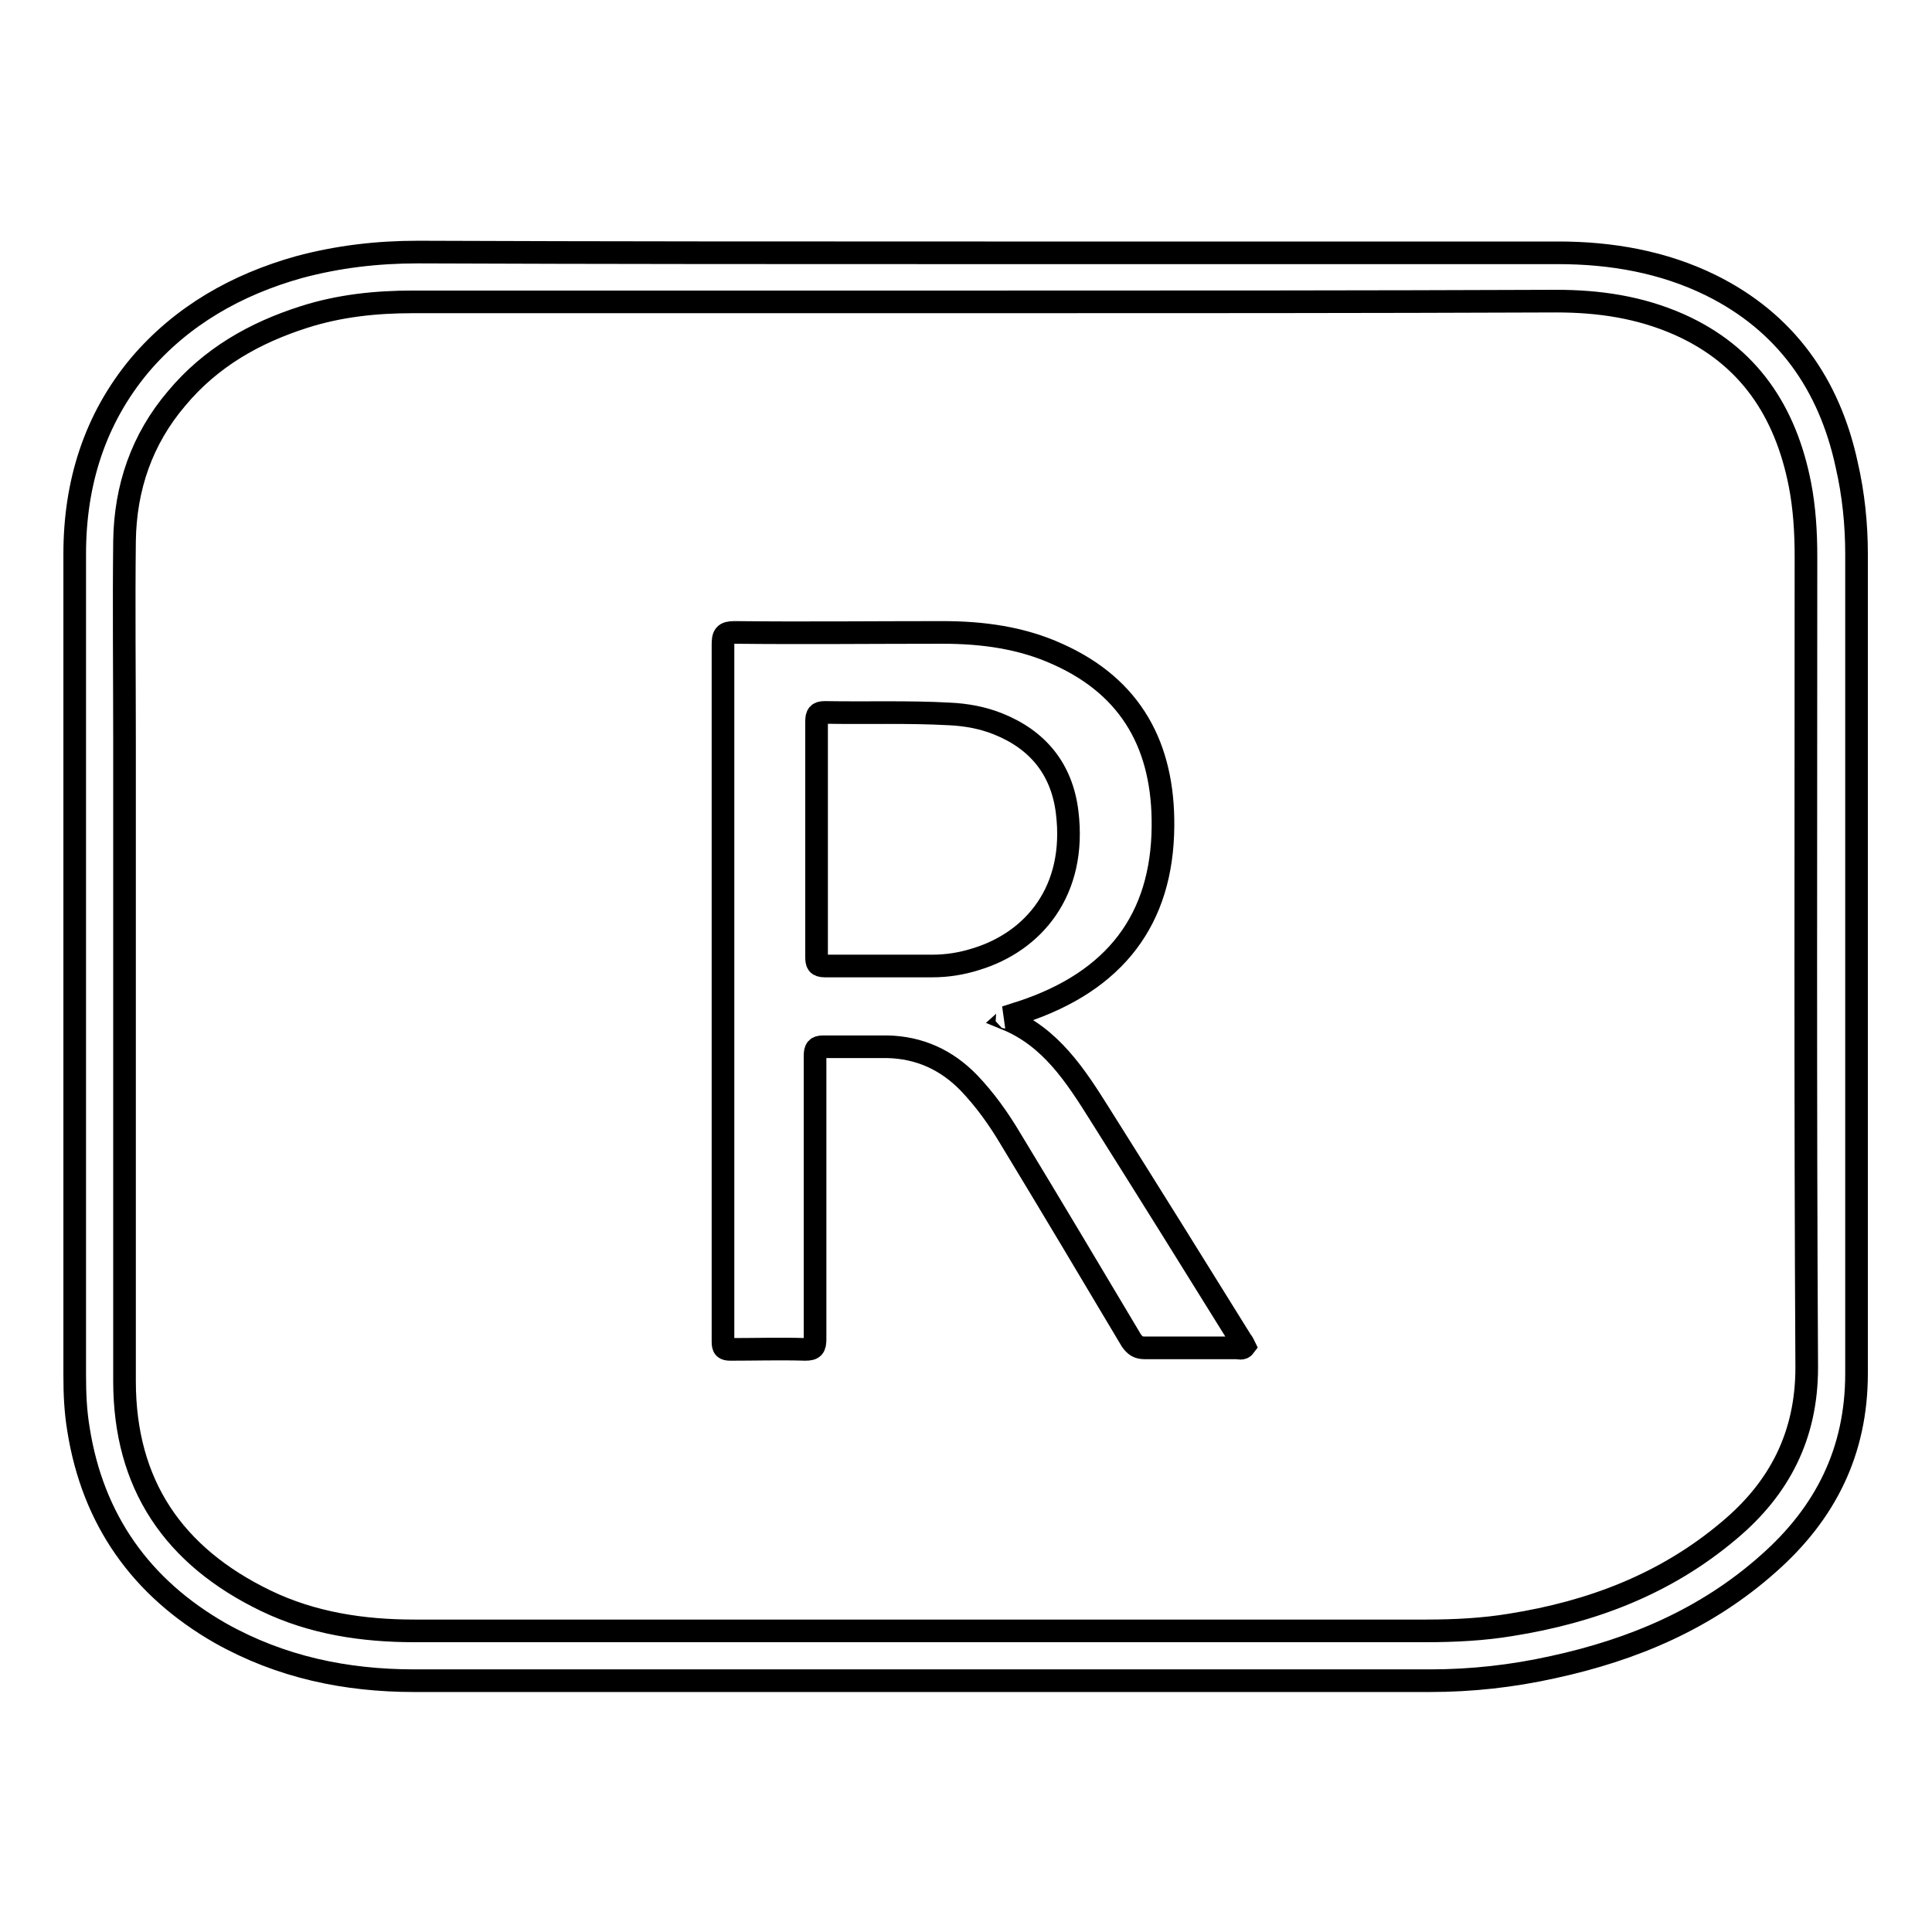
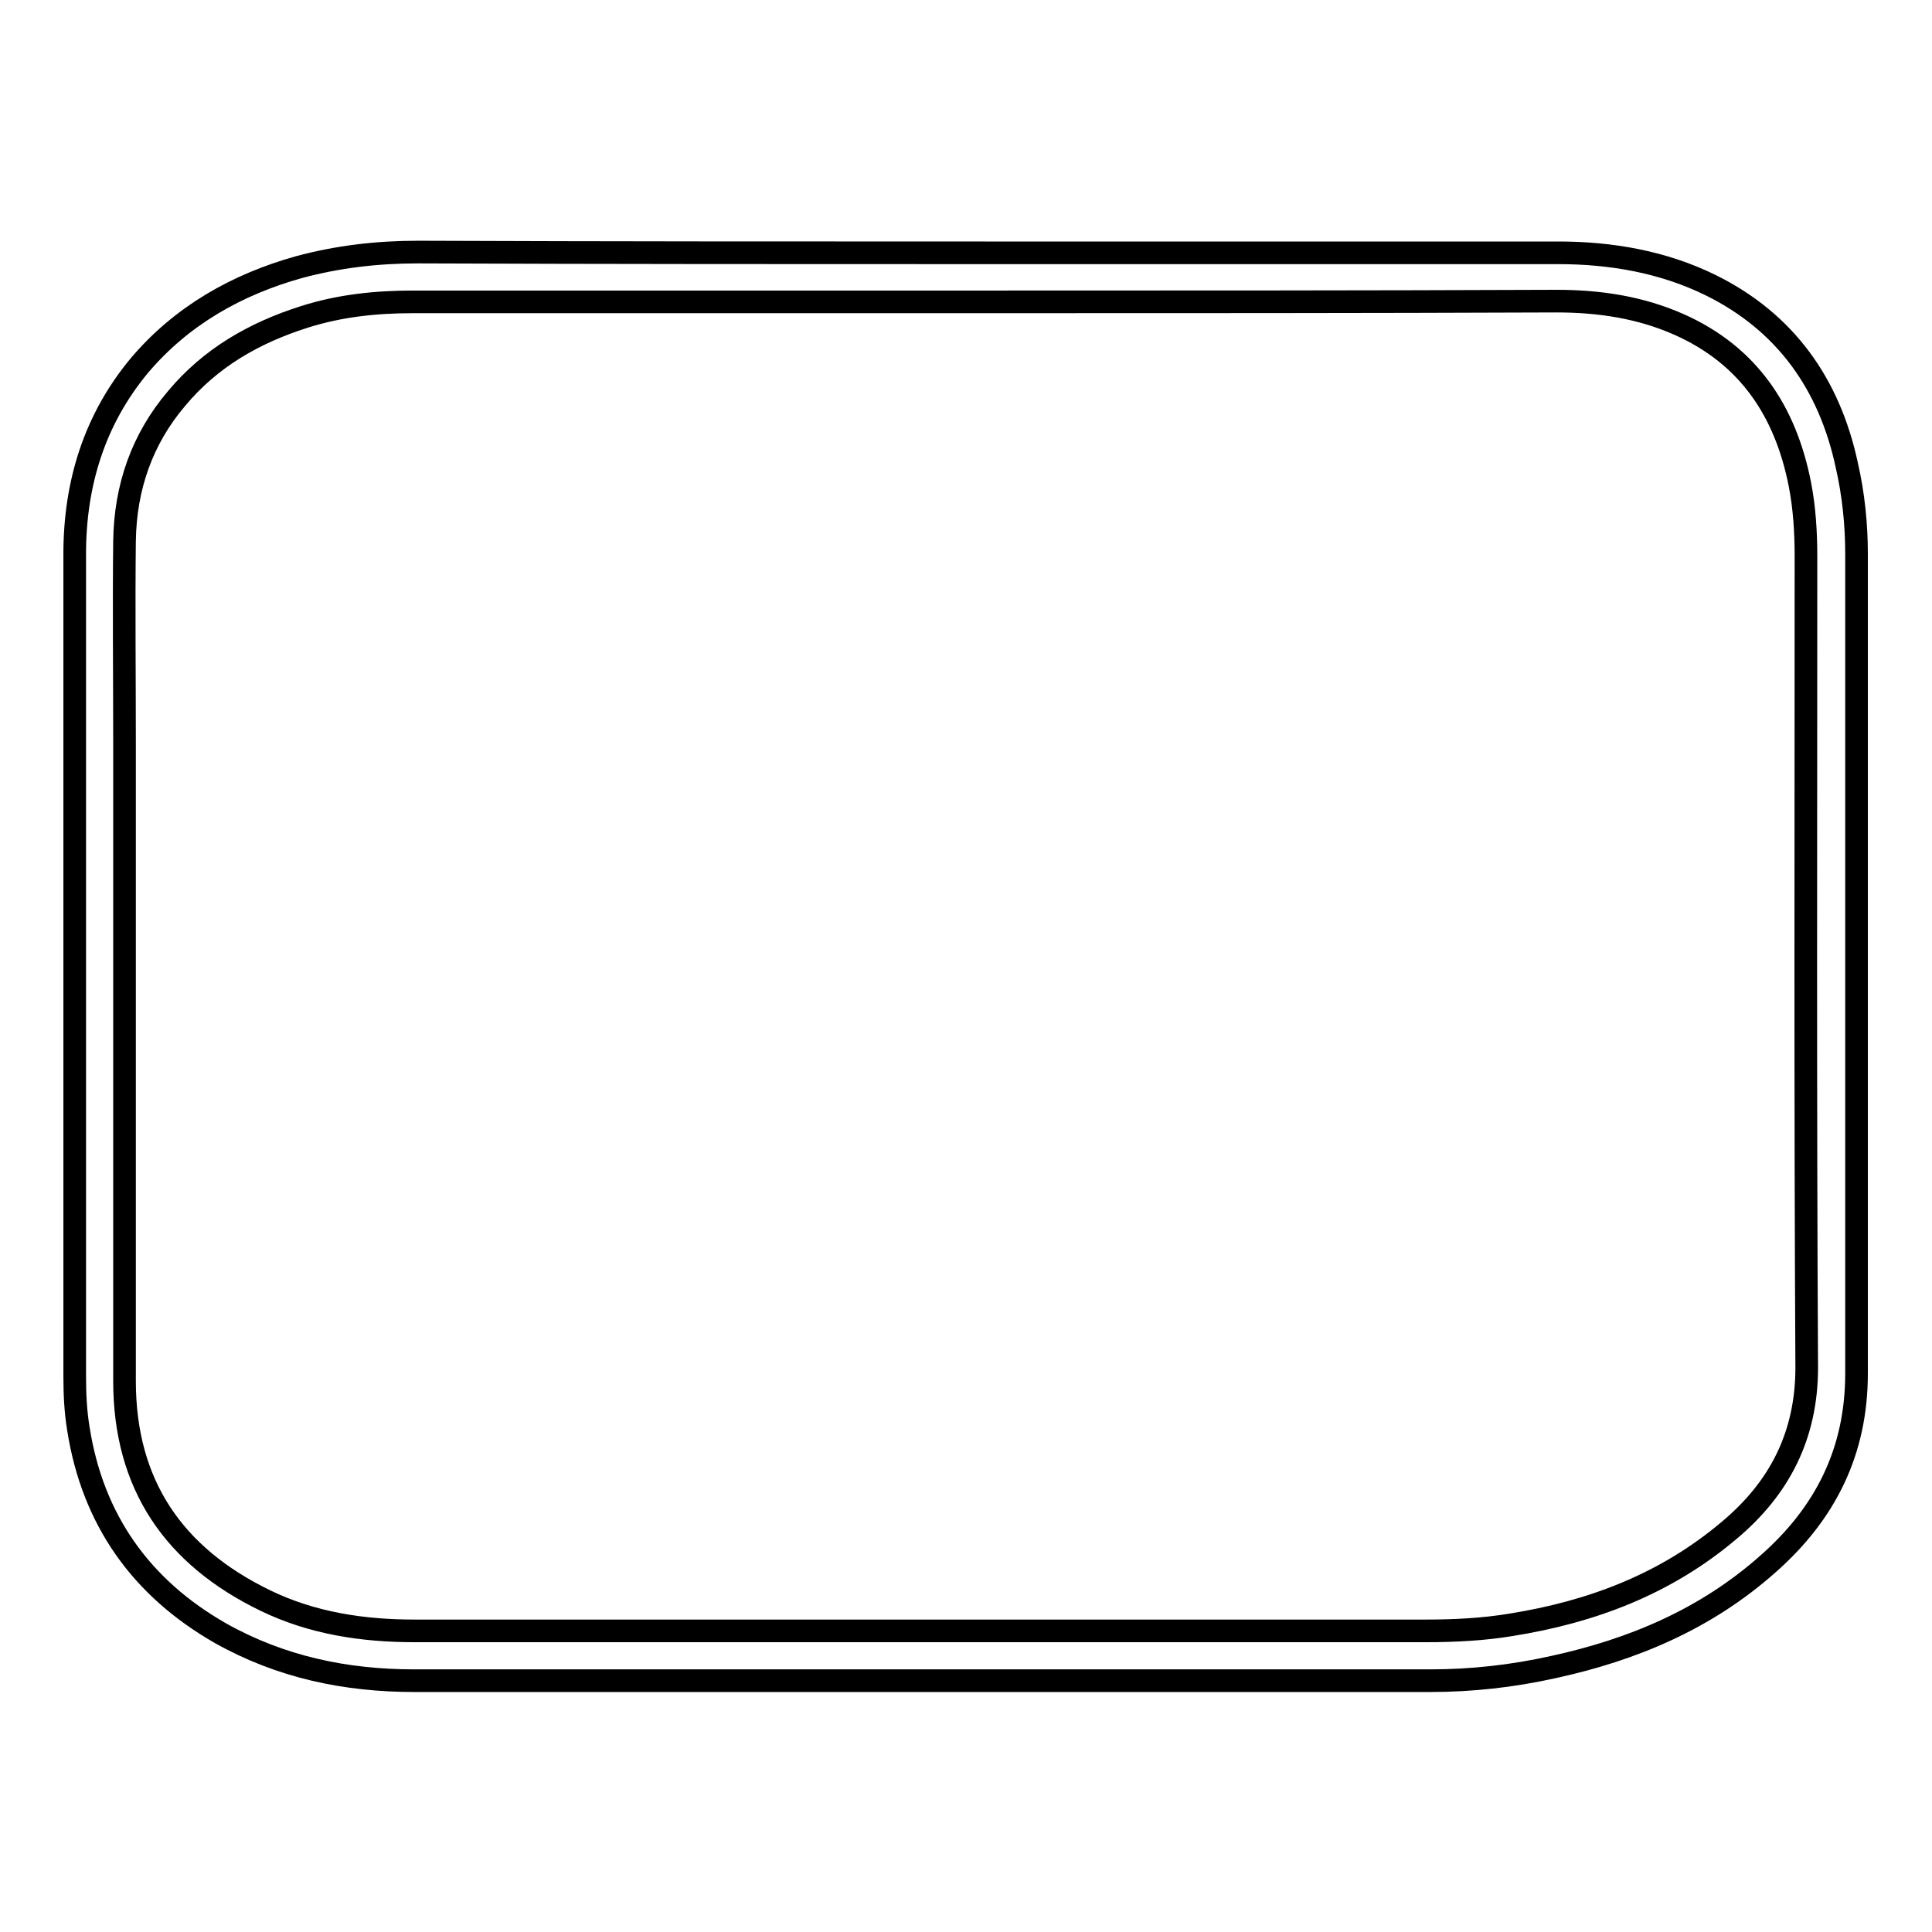
<svg xmlns="http://www.w3.org/2000/svg" version="1.1" x="0px" y="0px" viewBox="0 0 256 256" enable-background="new 0 0 256 256" xml:space="preserve">
  <g>
    <g>
      <path stroke-width="3" fill-opacity="0" stroke="#000000" d="M130.6,33.5c25.3,0,50.6,0,75.9,0c7,0,13.9,1.2,20.2,4.3c9.9,4.9,15.7,13.1,18,23.8c0.9,3.9,1.3,7.9,1.3,11.8c0,36.2,0,72.4,0,108.6c0,10.3-4.1,18.5-11.7,25.2c-8.2,7.3-17.9,11.4-28.5,13.7c-5.4,1.2-10.8,1.8-16.3,1.8c-44.8,0-89.7,0-134.6,0c-9.1,0-17.7-1.8-25.7-6.3c-10.5-6-16.9-15-18.8-27c-0.4-2.4-0.5-4.7-0.5-7.2c0-36.3,0-72.5,0-108.8c0-9.3,2.6-17.8,8.6-25c5.6-6.6,12.9-10.7,21.1-13c5.2-1.4,10.4-2,15.8-2C80.6,33.5,105.6,33.5,130.6,33.5z M130.5,40c-25.3,0-50.5,0-75.8,0c-4.9,0-9.7,0.5-14.4,2c-6.6,2.1-12.4,5.4-16.9,10.8c-4.6,5.4-6.8,11.8-6.9,18.9c-0.1,8.8,0,17.6,0,26.4c0,28.3,0,56.6,0,84.9c0,13.7,6.5,23.2,18.7,29.1c6.2,3,12.9,4,19.7,4c44.7,0,89.4,0,134.1,0c3.8,0,7.6-0.2,11.2-0.8c10.7-1.7,20.5-5.4,28.9-12.5c6.7-5.6,10.3-12.6,10.3-21.6c-0.2-35.9-0.1-71.7-0.1-107.5c0-3.2-0.2-6.4-0.8-9.5c-1.9-9.7-6.8-17.1-16-21.2c-5.2-2.3-10.6-3.1-16.3-3.1C181.1,40,155.8,40,130.5,40z" />
-       <path stroke-width="3" fill-opacity="0" stroke="#000000" d="M133.3,135c5.9,2.4,9.2,7.5,12.4,12.6c6.3,10,12.6,20.1,18.8,30.1c0.2,0.2,0.3,0.5,0.4,0.7c-0.3,0.4-0.7,0.2-1.1,0.2c-4,0-8,0-12.1,0c-0.9,0-1.3-0.3-1.8-1c-5.3-8.9-10.6-17.8-16-26.7c-1.6-2.7-3.4-5.2-5.5-7.4c-3-3.1-6.6-4.7-10.8-4.8c-2.8,0-5.7,0-8.5,0c-0.9,0-1.1,0.3-1.1,1.2c0,7,0,14,0,21c0,5.5,0,11,0,16.5c0,1.1-0.2,1.4-1.3,1.4c-3.3-0.1-6.6,0-9.9,0c-0.8,0-1-0.2-1-1c0-1.7,0-3.4,0-5.1c0-29.1,0-58.2,0-87.3c0-1.2,0.2-1.6,1.5-1.6c9.2,0.1,18.4,0,27.6,0c5.3,0,10.5,0.7,15.3,2.9c9.8,4.4,14,12.3,13.9,22.8c-0.1,12.3-6.3,20.5-18.7,24.6c-0.7,0.2-1.5,0.5-2.2,0.7C133.4,134.8,133.4,134.9,133.3,135z M108.2,111.2c0,5.2,0,10.4,0,15.6c0,0.8,0.1,1.2,1.1,1.2c4.7,0,9.4,0,14.2,0c2,0,3.9-0.3,5.8-0.9c7.6-2.3,13.4-9,12.1-19.5c-0.7-5.7-3.9-9.6-9.2-11.7c-2-0.8-4.2-1.2-6.4-1.3c-5.5-0.3-11-0.1-16.5-0.2c-0.9,0-1.1,0.3-1.1,1.2C108.2,100.8,108.2,106,108.2,111.2z" />
    </g>
  </g>
</svg>